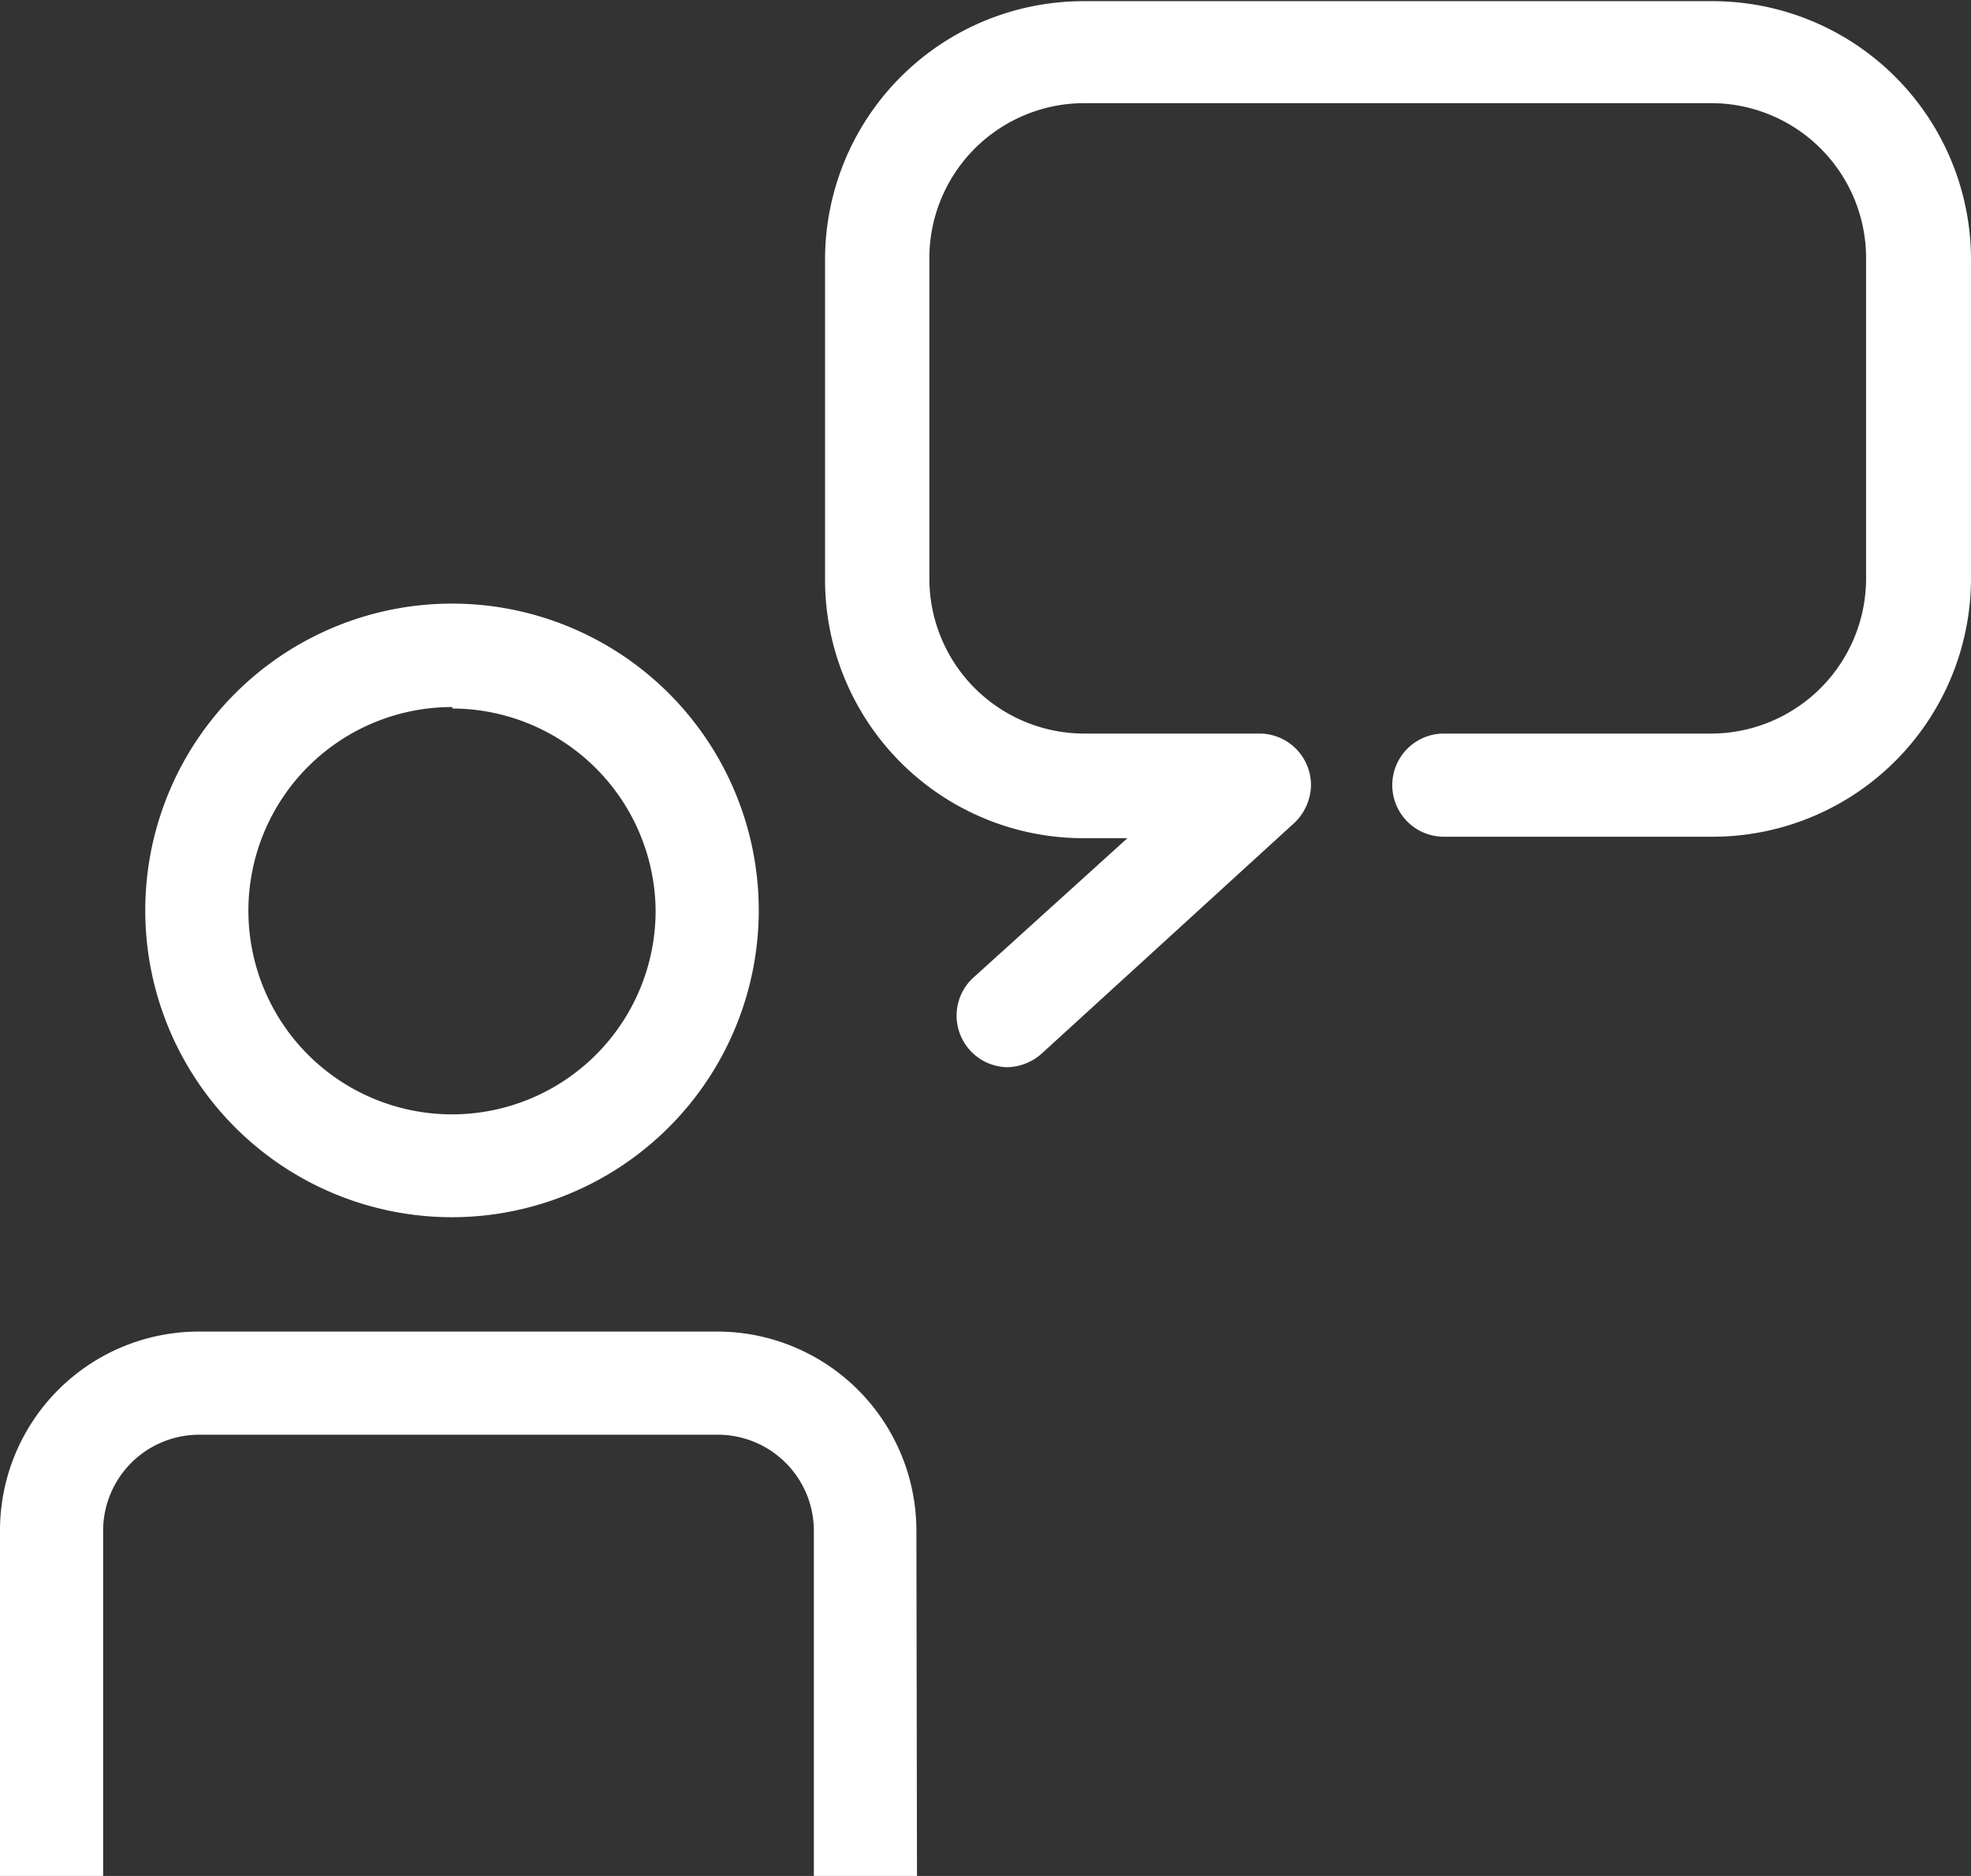
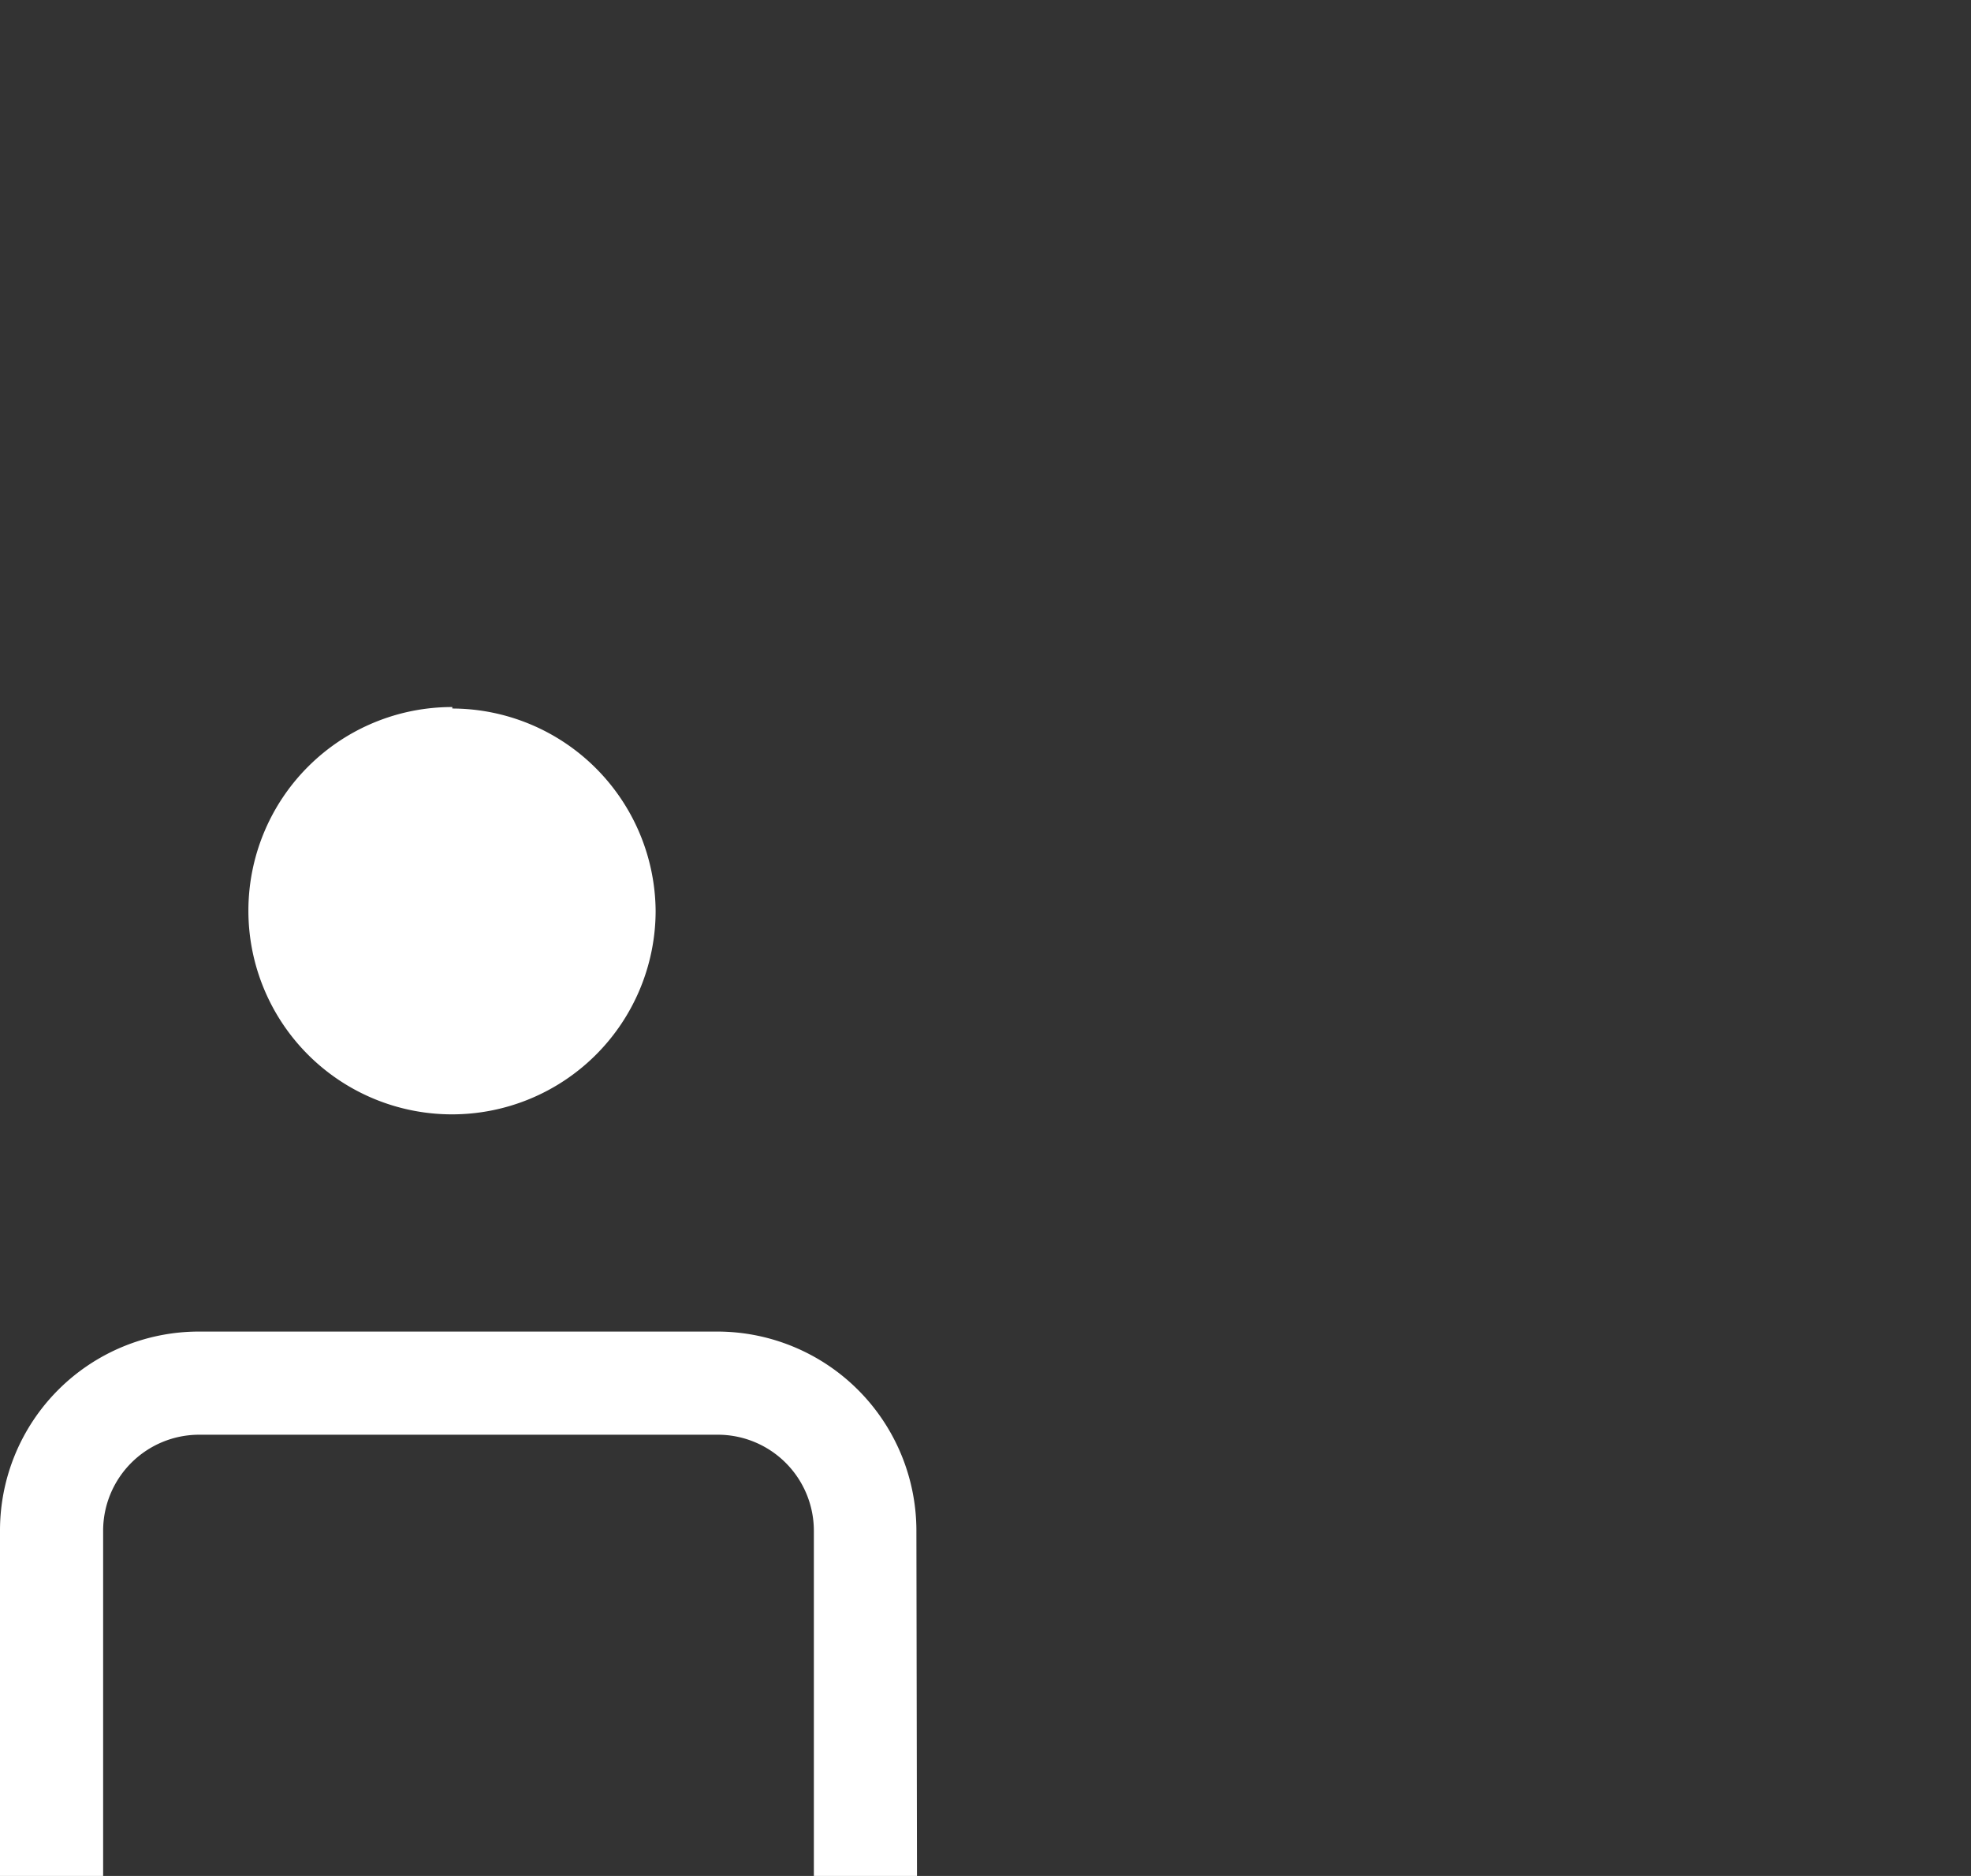
<svg xmlns="http://www.w3.org/2000/svg" id="Calque_1" data-name="Calque 1" viewBox="0 0 66.89 63.65">
  <rect x="0" y="0" width="66.89" height="63.65" fill="#333333" stroke="none" />
  <g id="ContactInterlocuteur">
-     <path d="M34.18,36.17a1.75,1.75,0,0,1-1.19-3h0l5.27-4.77H36.79A8.77,8.77,0,0,1,28,19.6V8.71A8.77,8.77,0,0,1,36.79,0H58.14a8.77,8.77,0,0,1,8.75,8.75V19.6a8.77,8.77,0,0,1-8.75,8.75H49a1.75,1.75,0,0,1,0-3.5h9.12a5.27,5.27,0,0,0,5.21-5.25V8.71A5.26,5.26,0,0,0,58.1,3.46H36.79a5.26,5.26,0,0,0-5.25,5.25V19.6a5.26,5.26,0,0,0,5.25,5.25h6a1.75,1.75,0,0,1,1.7,1.8,1.82,1.82,0,0,1-.53,1.2l-8.61,7.86A1.81,1.81,0,0,1,34.18,36.17Z" transform="translate(0 0.04)" style="fill:#fff" />
    <path d="M31.12,63.61h-3.5V51.89a3.26,3.26,0,0,0-3.27-3.25H6.75A3.26,3.26,0,0,0,3.5,51.89V63.61H0V51.89a6.75,6.75,0,0,1,6.75-6.75h17.6a6.76,6.76,0,0,1,6.75,6.75Z" transform="translate(0 0.04)" style="fill:#fff" />
-     <path d="M15.35,41.26a10.41,10.41,0,1,1,10.4-10.42v0A10.42,10.42,0,0,1,15.35,41.26Zm0-17.31a6.91,6.91,0,1,0,6.9,6.92h0A6.92,6.92,0,0,0,15.35,24Z" transform="translate(0 0.04)" style="fill:#fff" />
+     <path d="M15.35,41.26v0A10.42,10.42,0,0,1,15.35,41.26Zm0-17.31a6.91,6.91,0,1,0,6.9,6.92h0A6.92,6.92,0,0,0,15.35,24Z" transform="translate(0 0.04)" style="fill:#fff" />
  </g>
</svg>